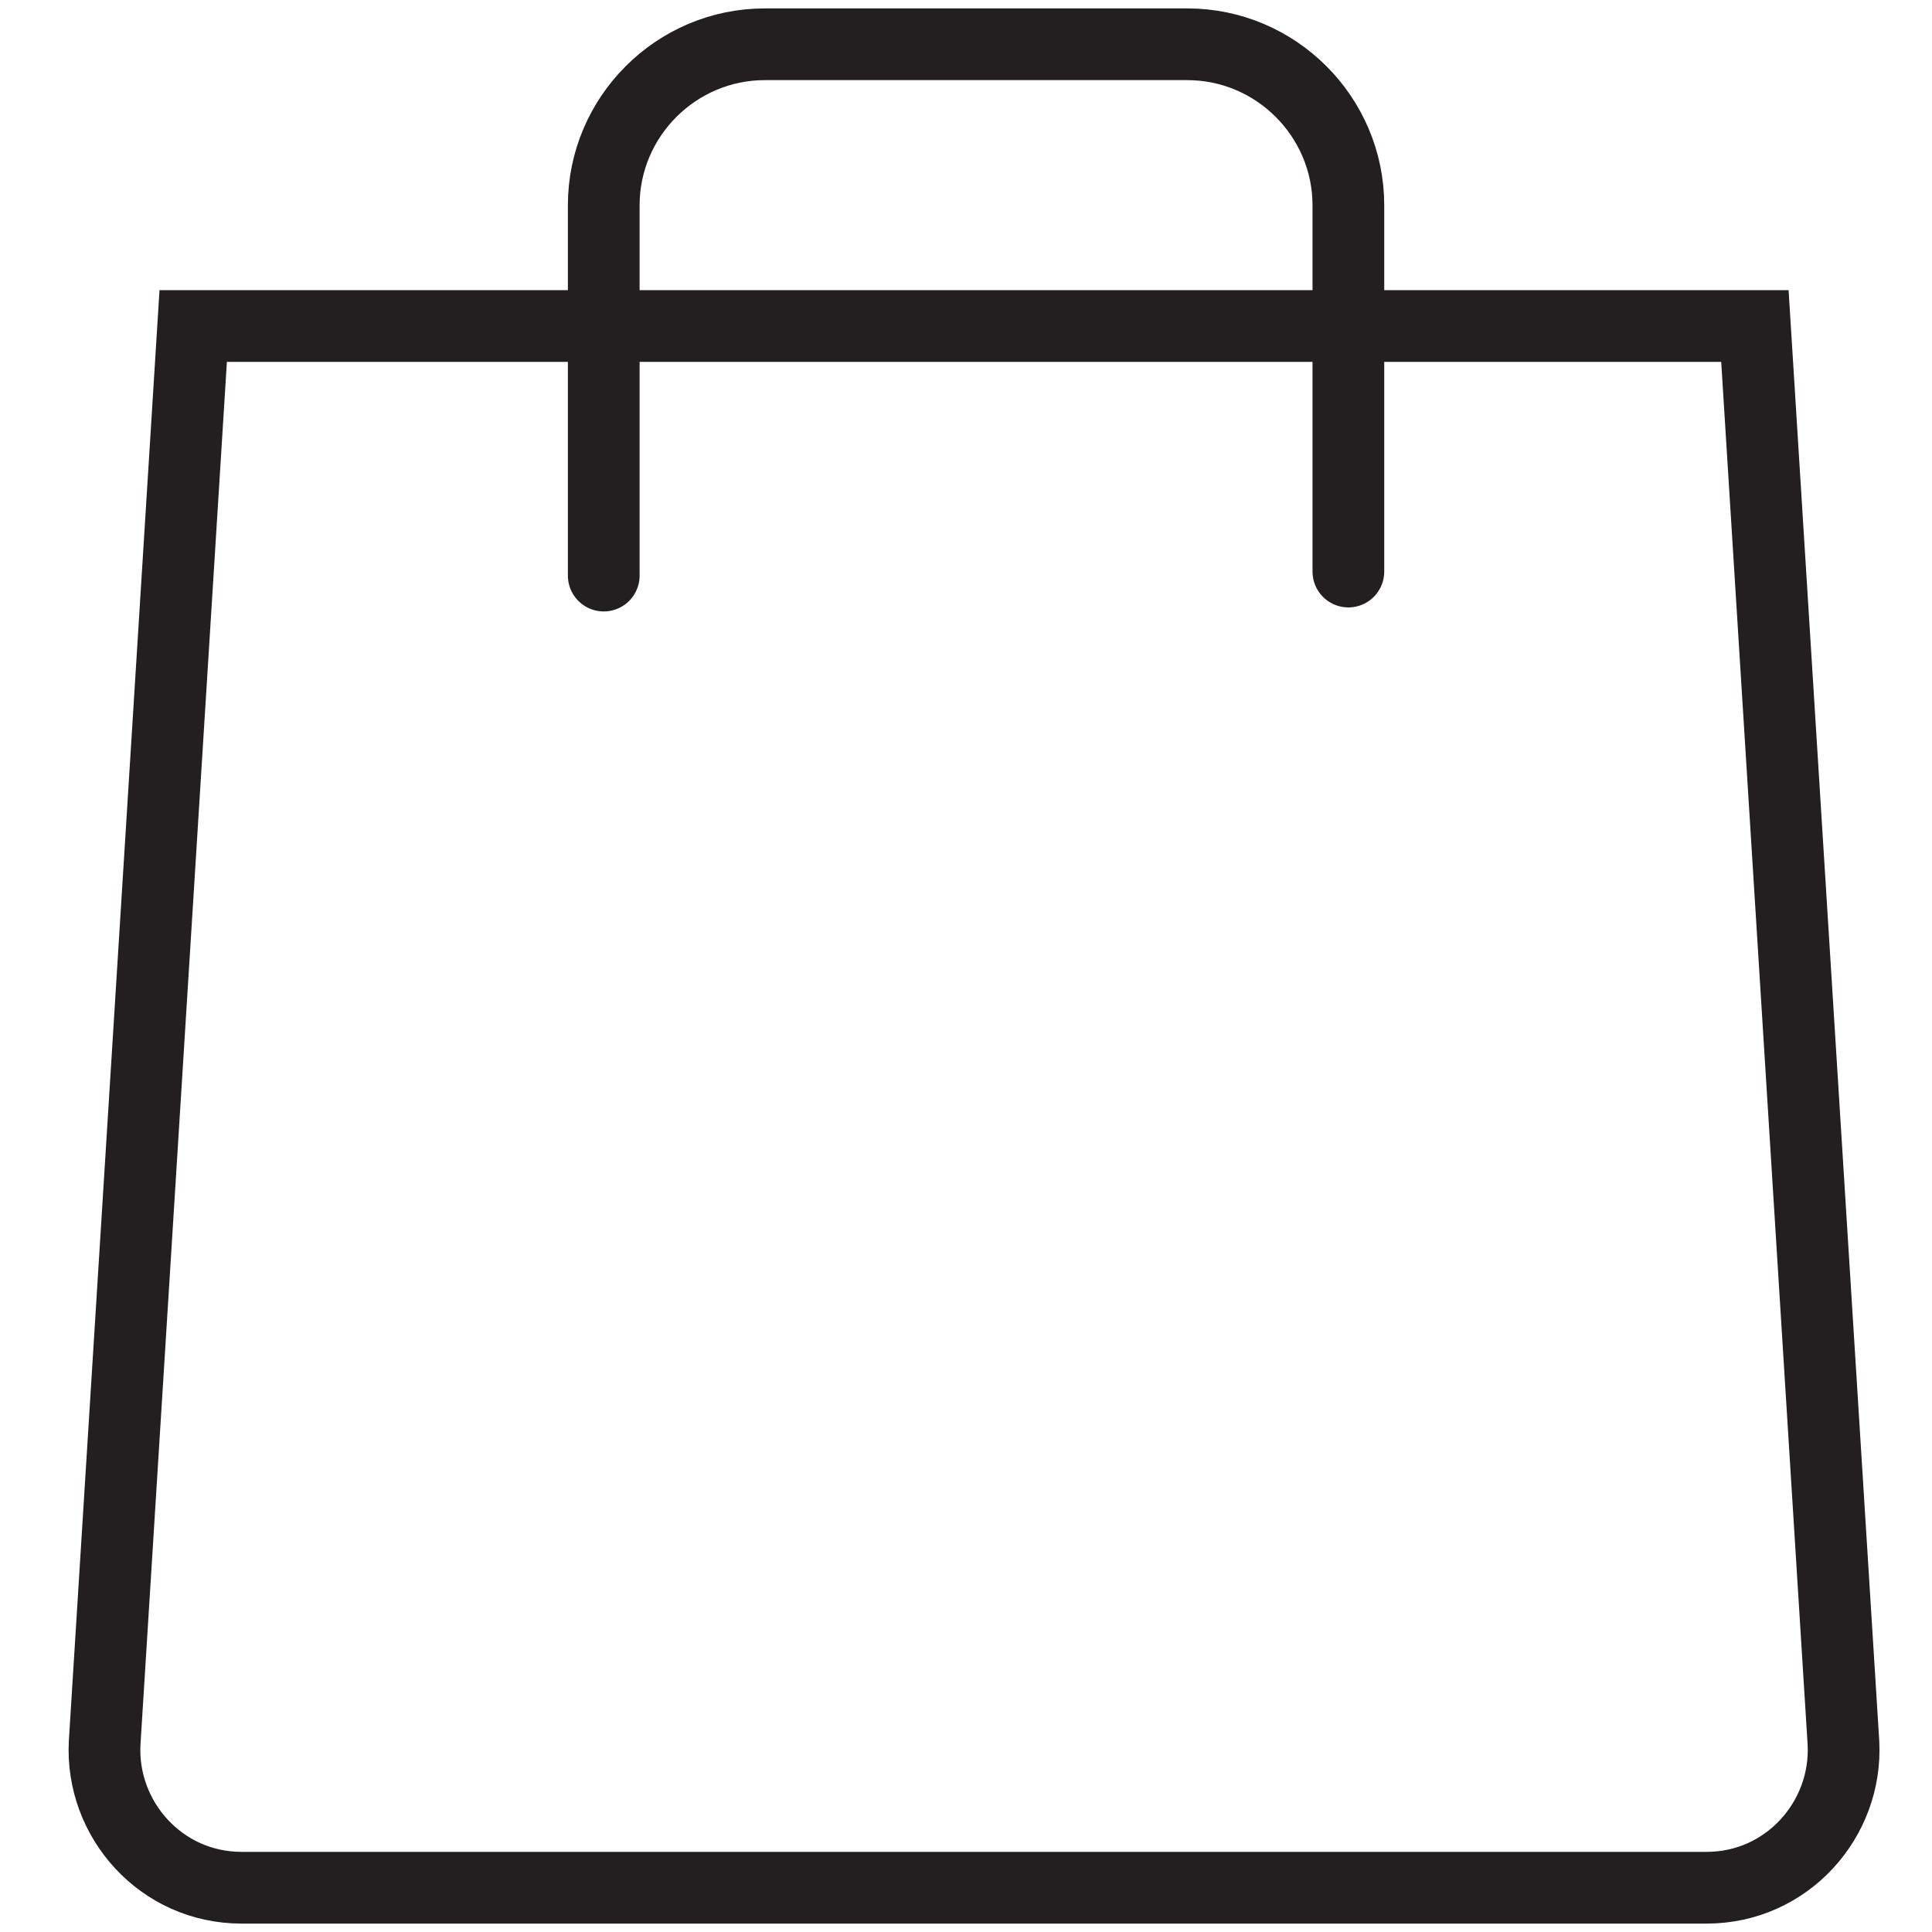
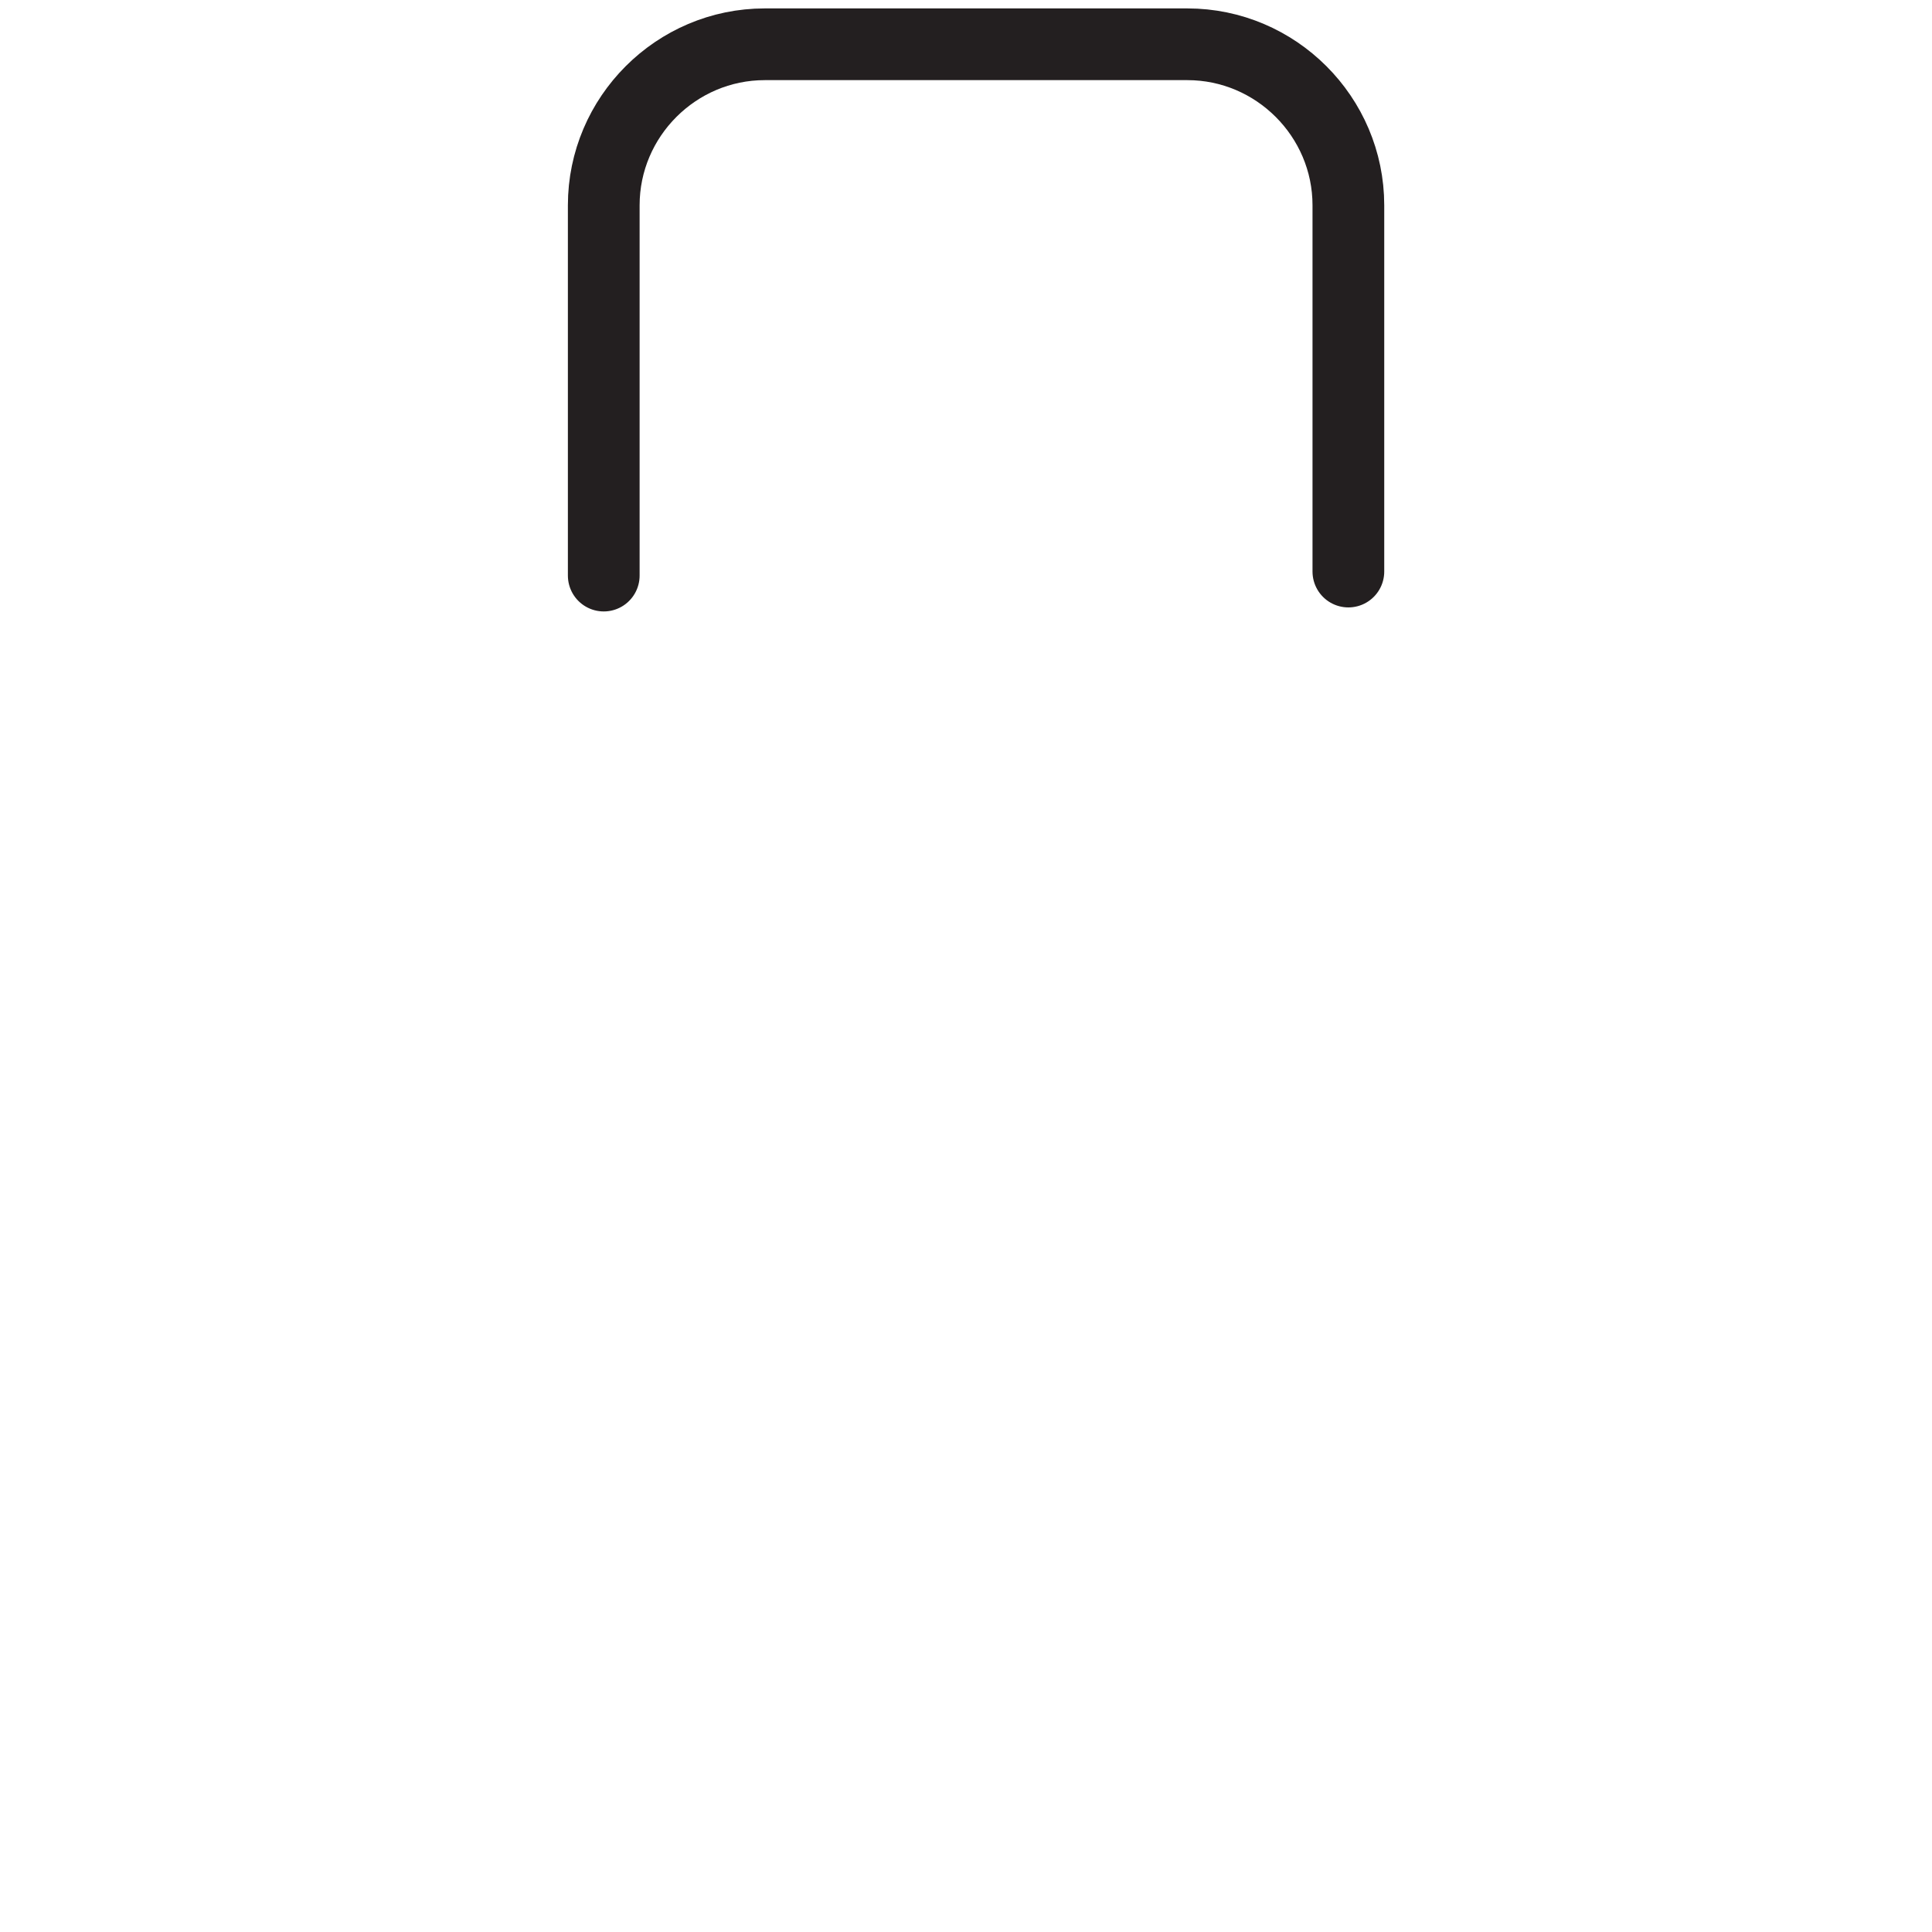
<svg xmlns="http://www.w3.org/2000/svg" version="1.0" id="Layer_1" x="0px" y="0px" viewBox="0 0 48 48" style="enable-background:new 0 0 48 48;" xml:space="preserve">
  <style type="text/css">
	.st0{fill:none;stroke:#231F20;stroke-width:1.782;stroke-miterlimit:10;}
	.st1{fill:none;stroke:#231F20;stroke-width:1.782;stroke-linecap:round;stroke-linejoin:round;}
</style>
  <g>
    <g>
-       <path class="st0" d="M42.4,46.9H6c-2,0-3.5-1.7-3.4-3.6L4.8,8.1h38.8l2.2,35.2C45.9,45.2,44.4,46.9,42.4,46.9L42.4,46.9z" />
      <path class="st1" d="M15,14.3V5.1c0-2.2,1.8-4,4-4h10.5c2.2,0,4,1.8,4,4v9.1" />
    </g>
  </g>
</svg>